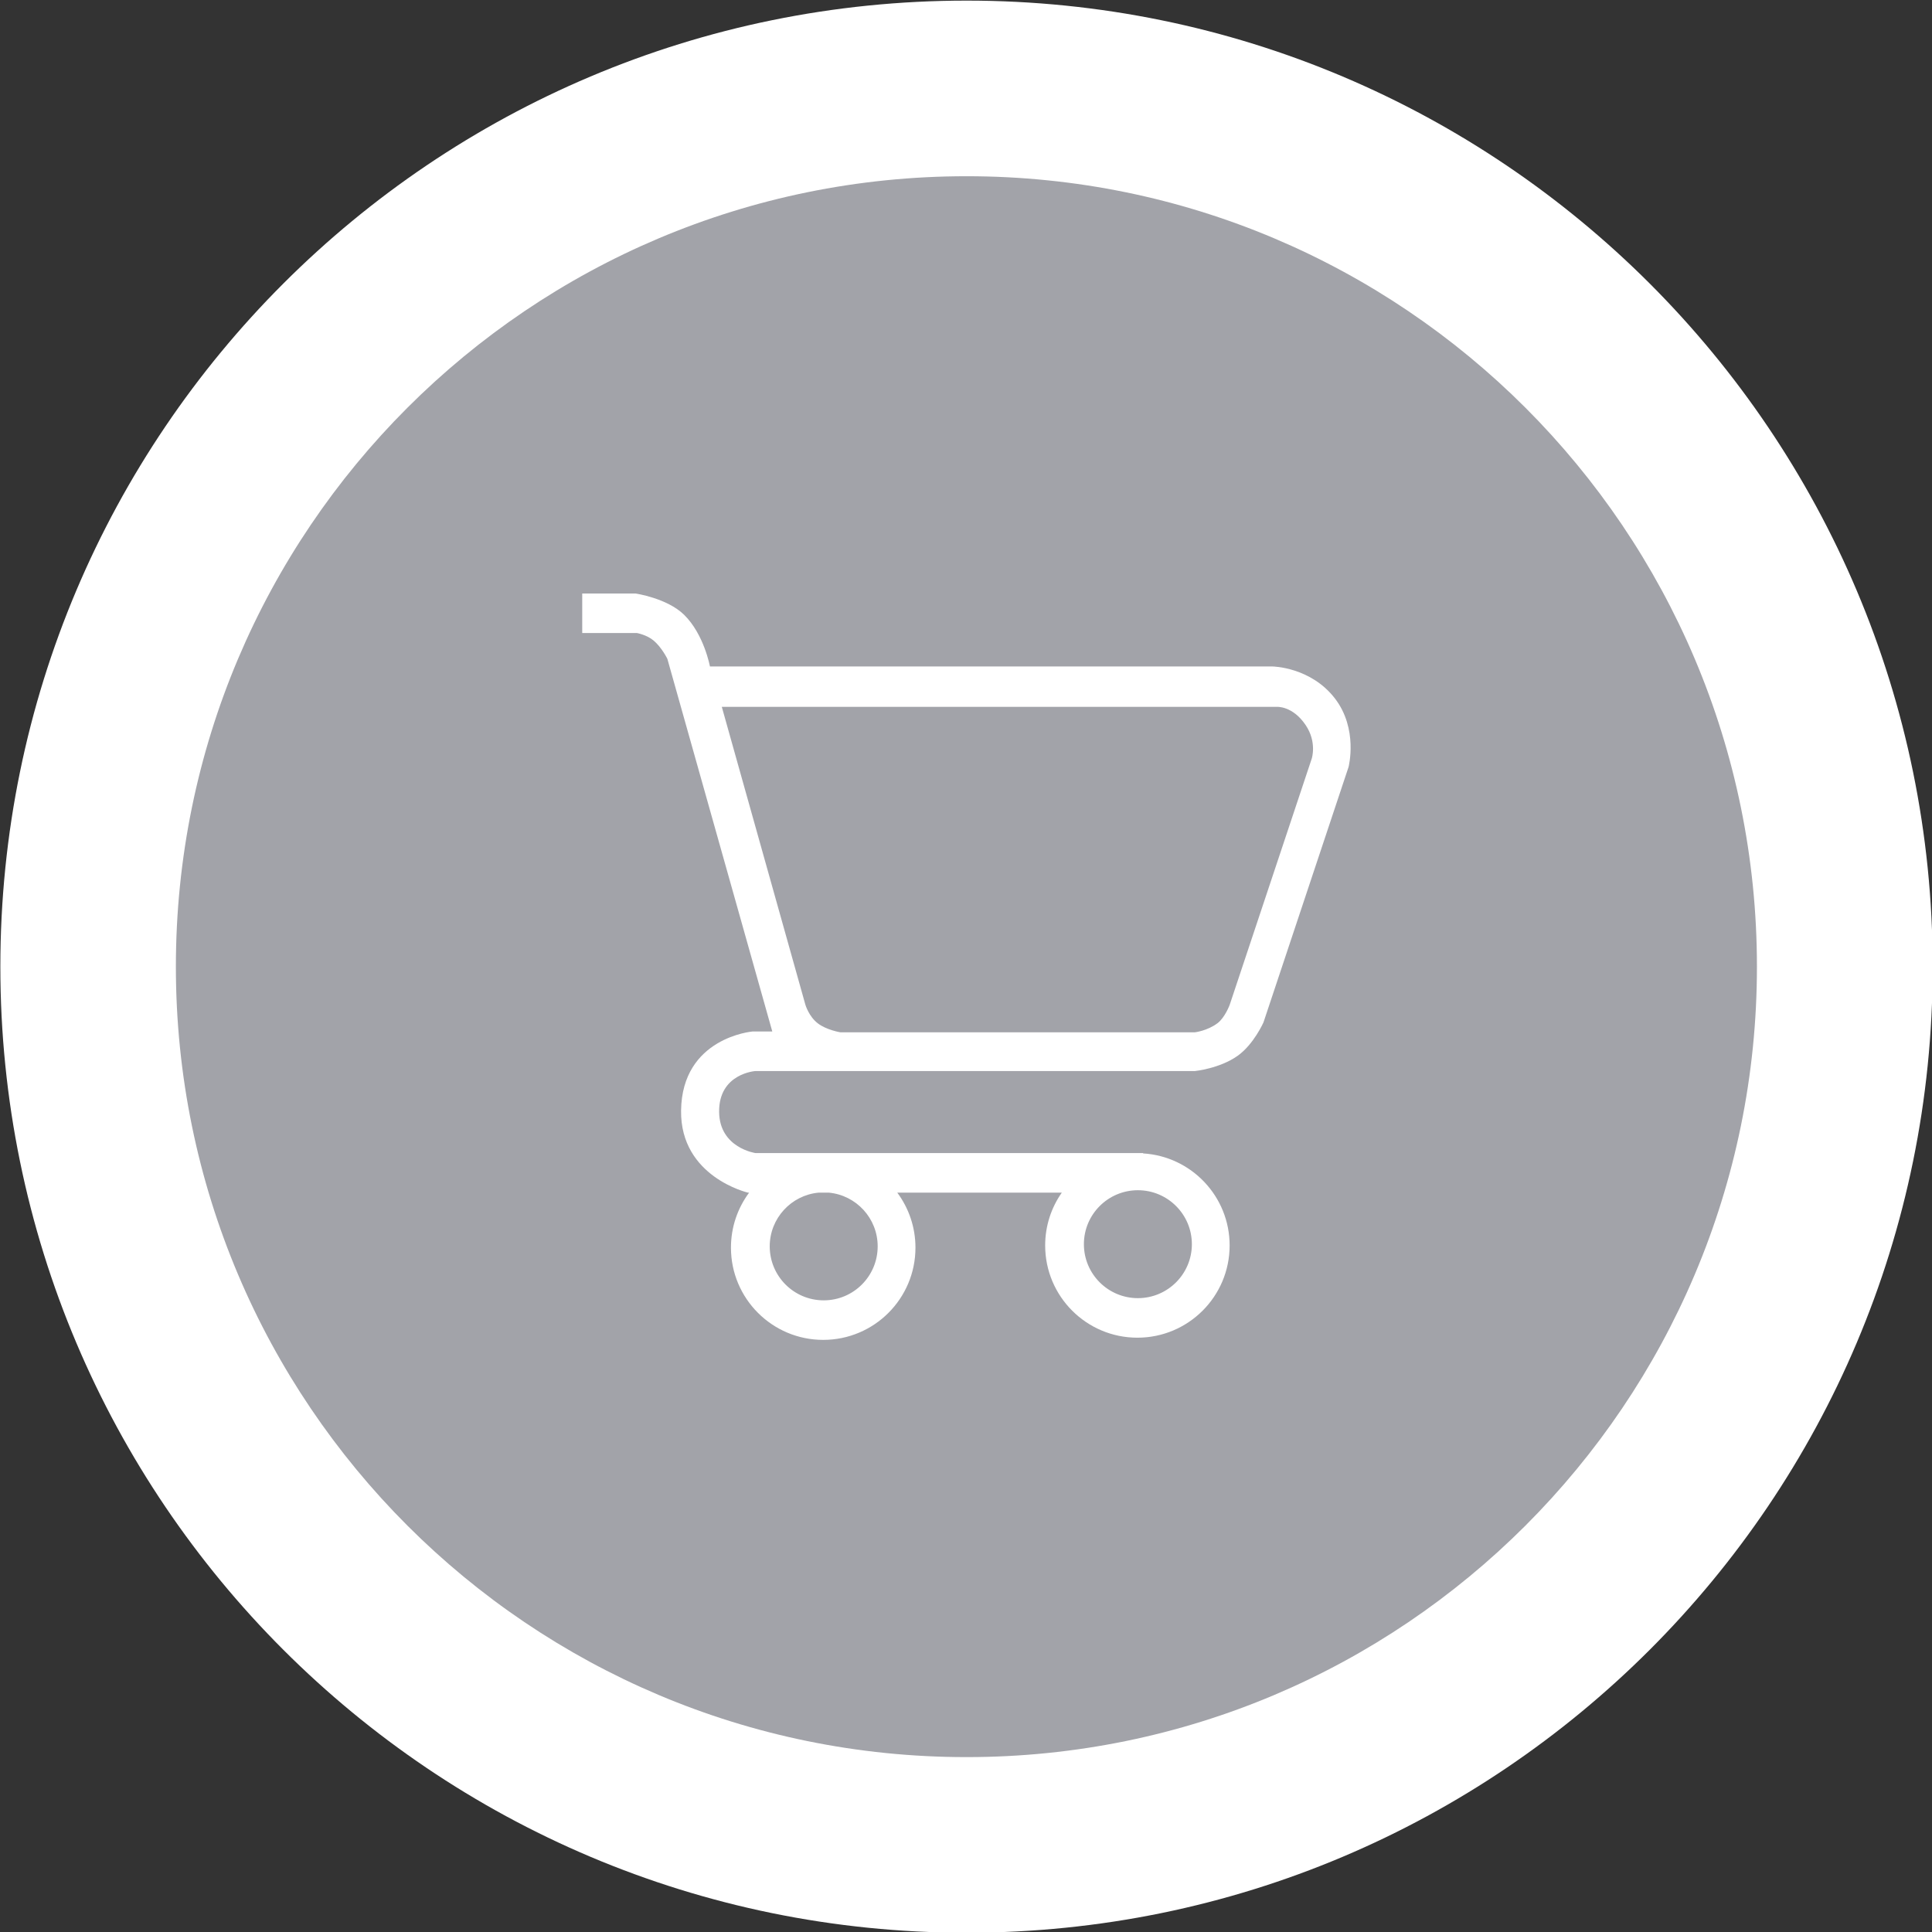
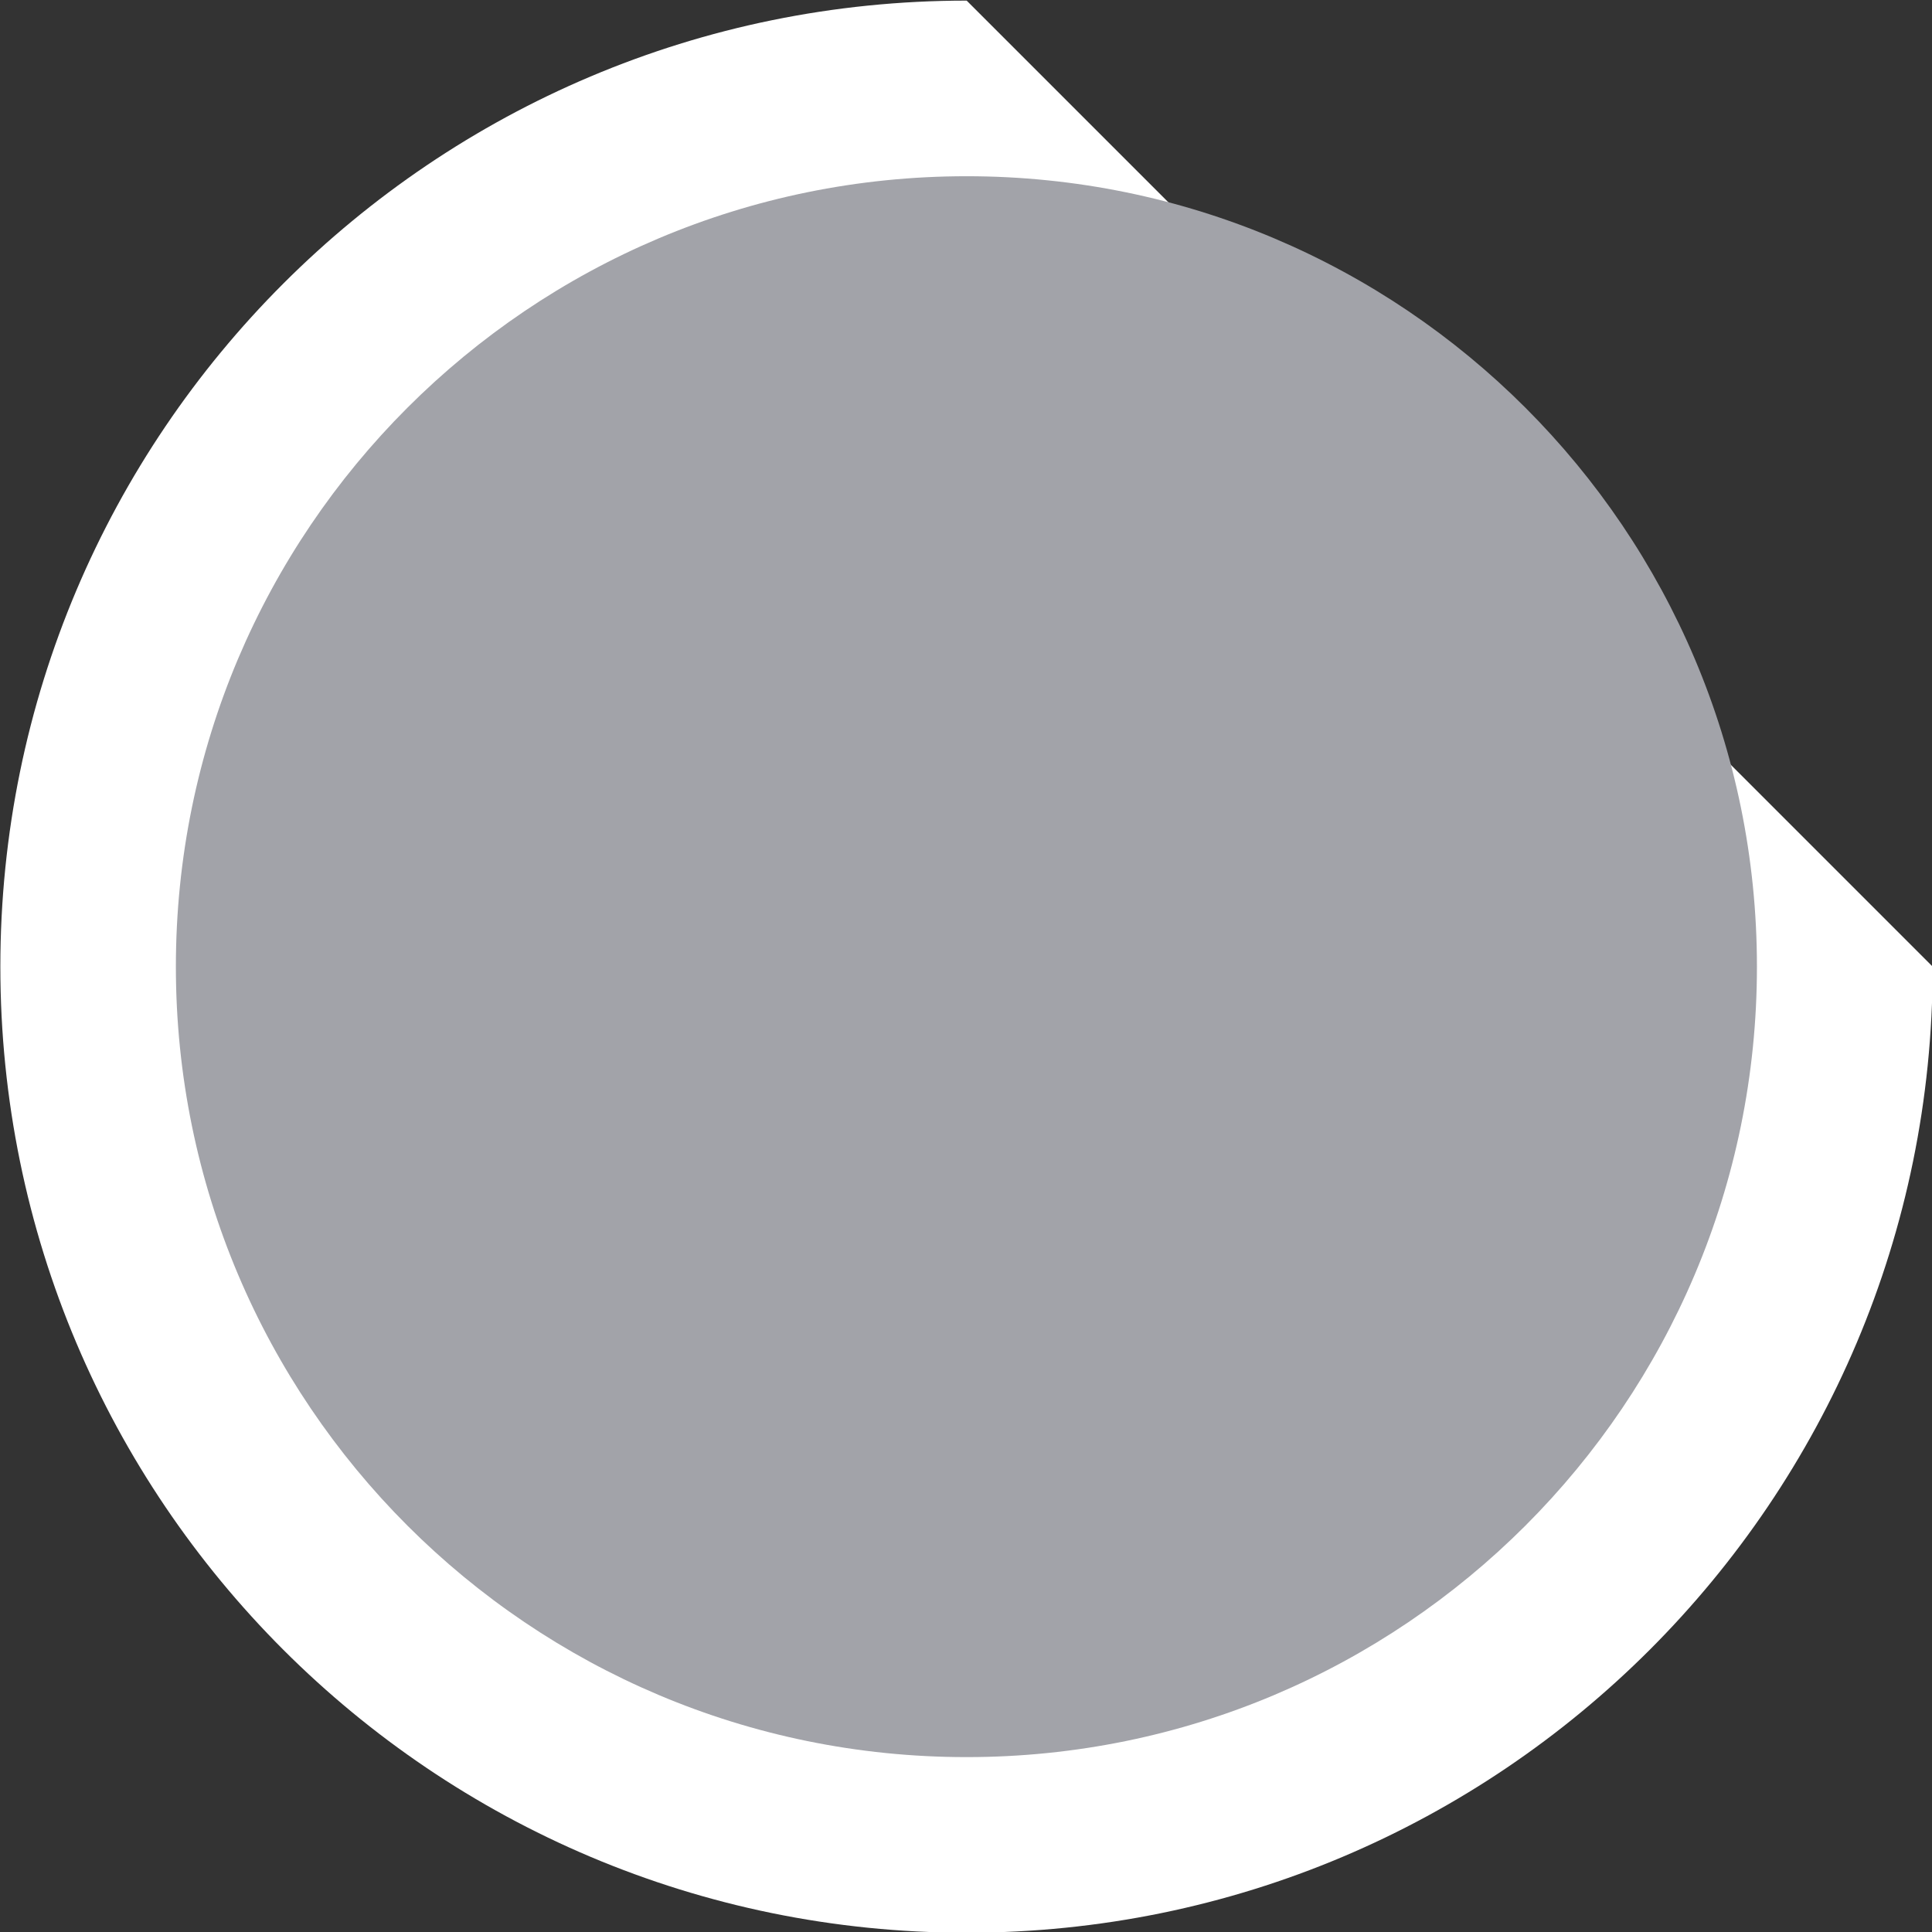
<svg xmlns="http://www.w3.org/2000/svg" version="1.1" id="Layer_1" x="0px" y="0px" width="88px" height="88px" viewBox="0 0 88 88" enable-background="new 0 0 88 88" xml:space="preserve">
  <rect x="0" y="0" width="88" height="88" fill="#333333" stroke="none" />
-   <path fill="#FFFFFF" d="M88.031,44.03c0,24.304-19.699,44.003-44,44.003c-24.315,0-44.015-19.699-44.015-44.003   c0-24.302,19.7-44.002,44.015-44.002C68.332,0.028,88.031,19.728,88.031,44.03z" />
+   <path fill="#FFFFFF" d="M88.031,44.03c0,24.304-19.699,44.003-44,44.003c-24.315,0-44.015-19.699-44.015-44.003   c0-24.302,19.7-44.002,44.015-44.002z" />
  <g>
    <path fill="#A2A3A9" d="M80.026,44.03c0,19.887-16.117,36.004-36,36.004c-19.896,0-36.015-16.117-36.015-36.004    c0-19.885,16.118-36.003,36.015-36.003C63.909,8.027,80.026,24.146,80.026,44.03z" />
-     <path fill-rule="evenodd" clip-rule="evenodd" fill="#FFFFFF" d="M60.802,31.811c-1.107-1.435-2.84-1.454-2.84-1.454H32.337    c0,0-0.268-1.464-1.177-2.354c-0.776-0.761-2.216-0.97-2.216-0.97H26.52v1.801h2.493c0,0,0.451,0.081,0.762,0.346    c0.375,0.319,0.623,0.831,0.623,0.831l4.779,16.972h-0.9c0,0-3.212,0.268-3.255,3.602c-0.039,3.023,3.047,3.738,3.047,3.738h0.053    c-0.521,0.701-0.828,1.566-0.828,2.506c0,2.32,1.881,4.201,4.202,4.201s4.202-1.881,4.202-4.201c0-0.939-0.309-1.805-0.828-2.506    h7.494c-0.479,0.682-0.758,1.512-0.758,2.406c0,2.32,1.881,4.201,4.201,4.201s4.201-1.881,4.201-4.201    c0-2.236-1.746-4.064-3.951-4.193l0.02-0.014h-17.66c0,0-1.641-0.229-1.662-1.869c-0.022-1.766,1.662-1.869,1.662-1.869h20.016    c0,0,1.123-0.113,1.939-0.693c0.736-0.523,1.178-1.523,1.178-1.523l3.877-11.638C61.425,34.928,61.874,33.2,60.802,31.811z     M39.977,56.77c0,1.359-1.101,2.459-2.458,2.459c-1.358,0-2.459-1.1-2.459-2.459c0-1.277,0.976-2.328,2.223-2.447h0.471    C39.001,54.441,39.977,55.492,39.977,56.77z M54.288,56.672c0,1.357-1.102,2.457-2.459,2.457s-2.459-1.1-2.459-2.457    c0-1.359,1.102-2.459,2.459-2.459S54.288,55.313,54.288,56.672z M59.749,34.551l-3.74,11.223c0,0-0.215,0.577-0.553,0.831    c-0.471,0.354-1.039,0.416-1.039,0.416H38.28c0,0-0.643-0.105-1.039-0.416c-0.4-0.313-0.554-0.831-0.554-0.831l-3.81-13.578h25.28    c0,0,0.719-0.055,1.314,0.831C59.995,33.802,59.749,34.551,59.749,34.551z" />
  </g>
</svg>